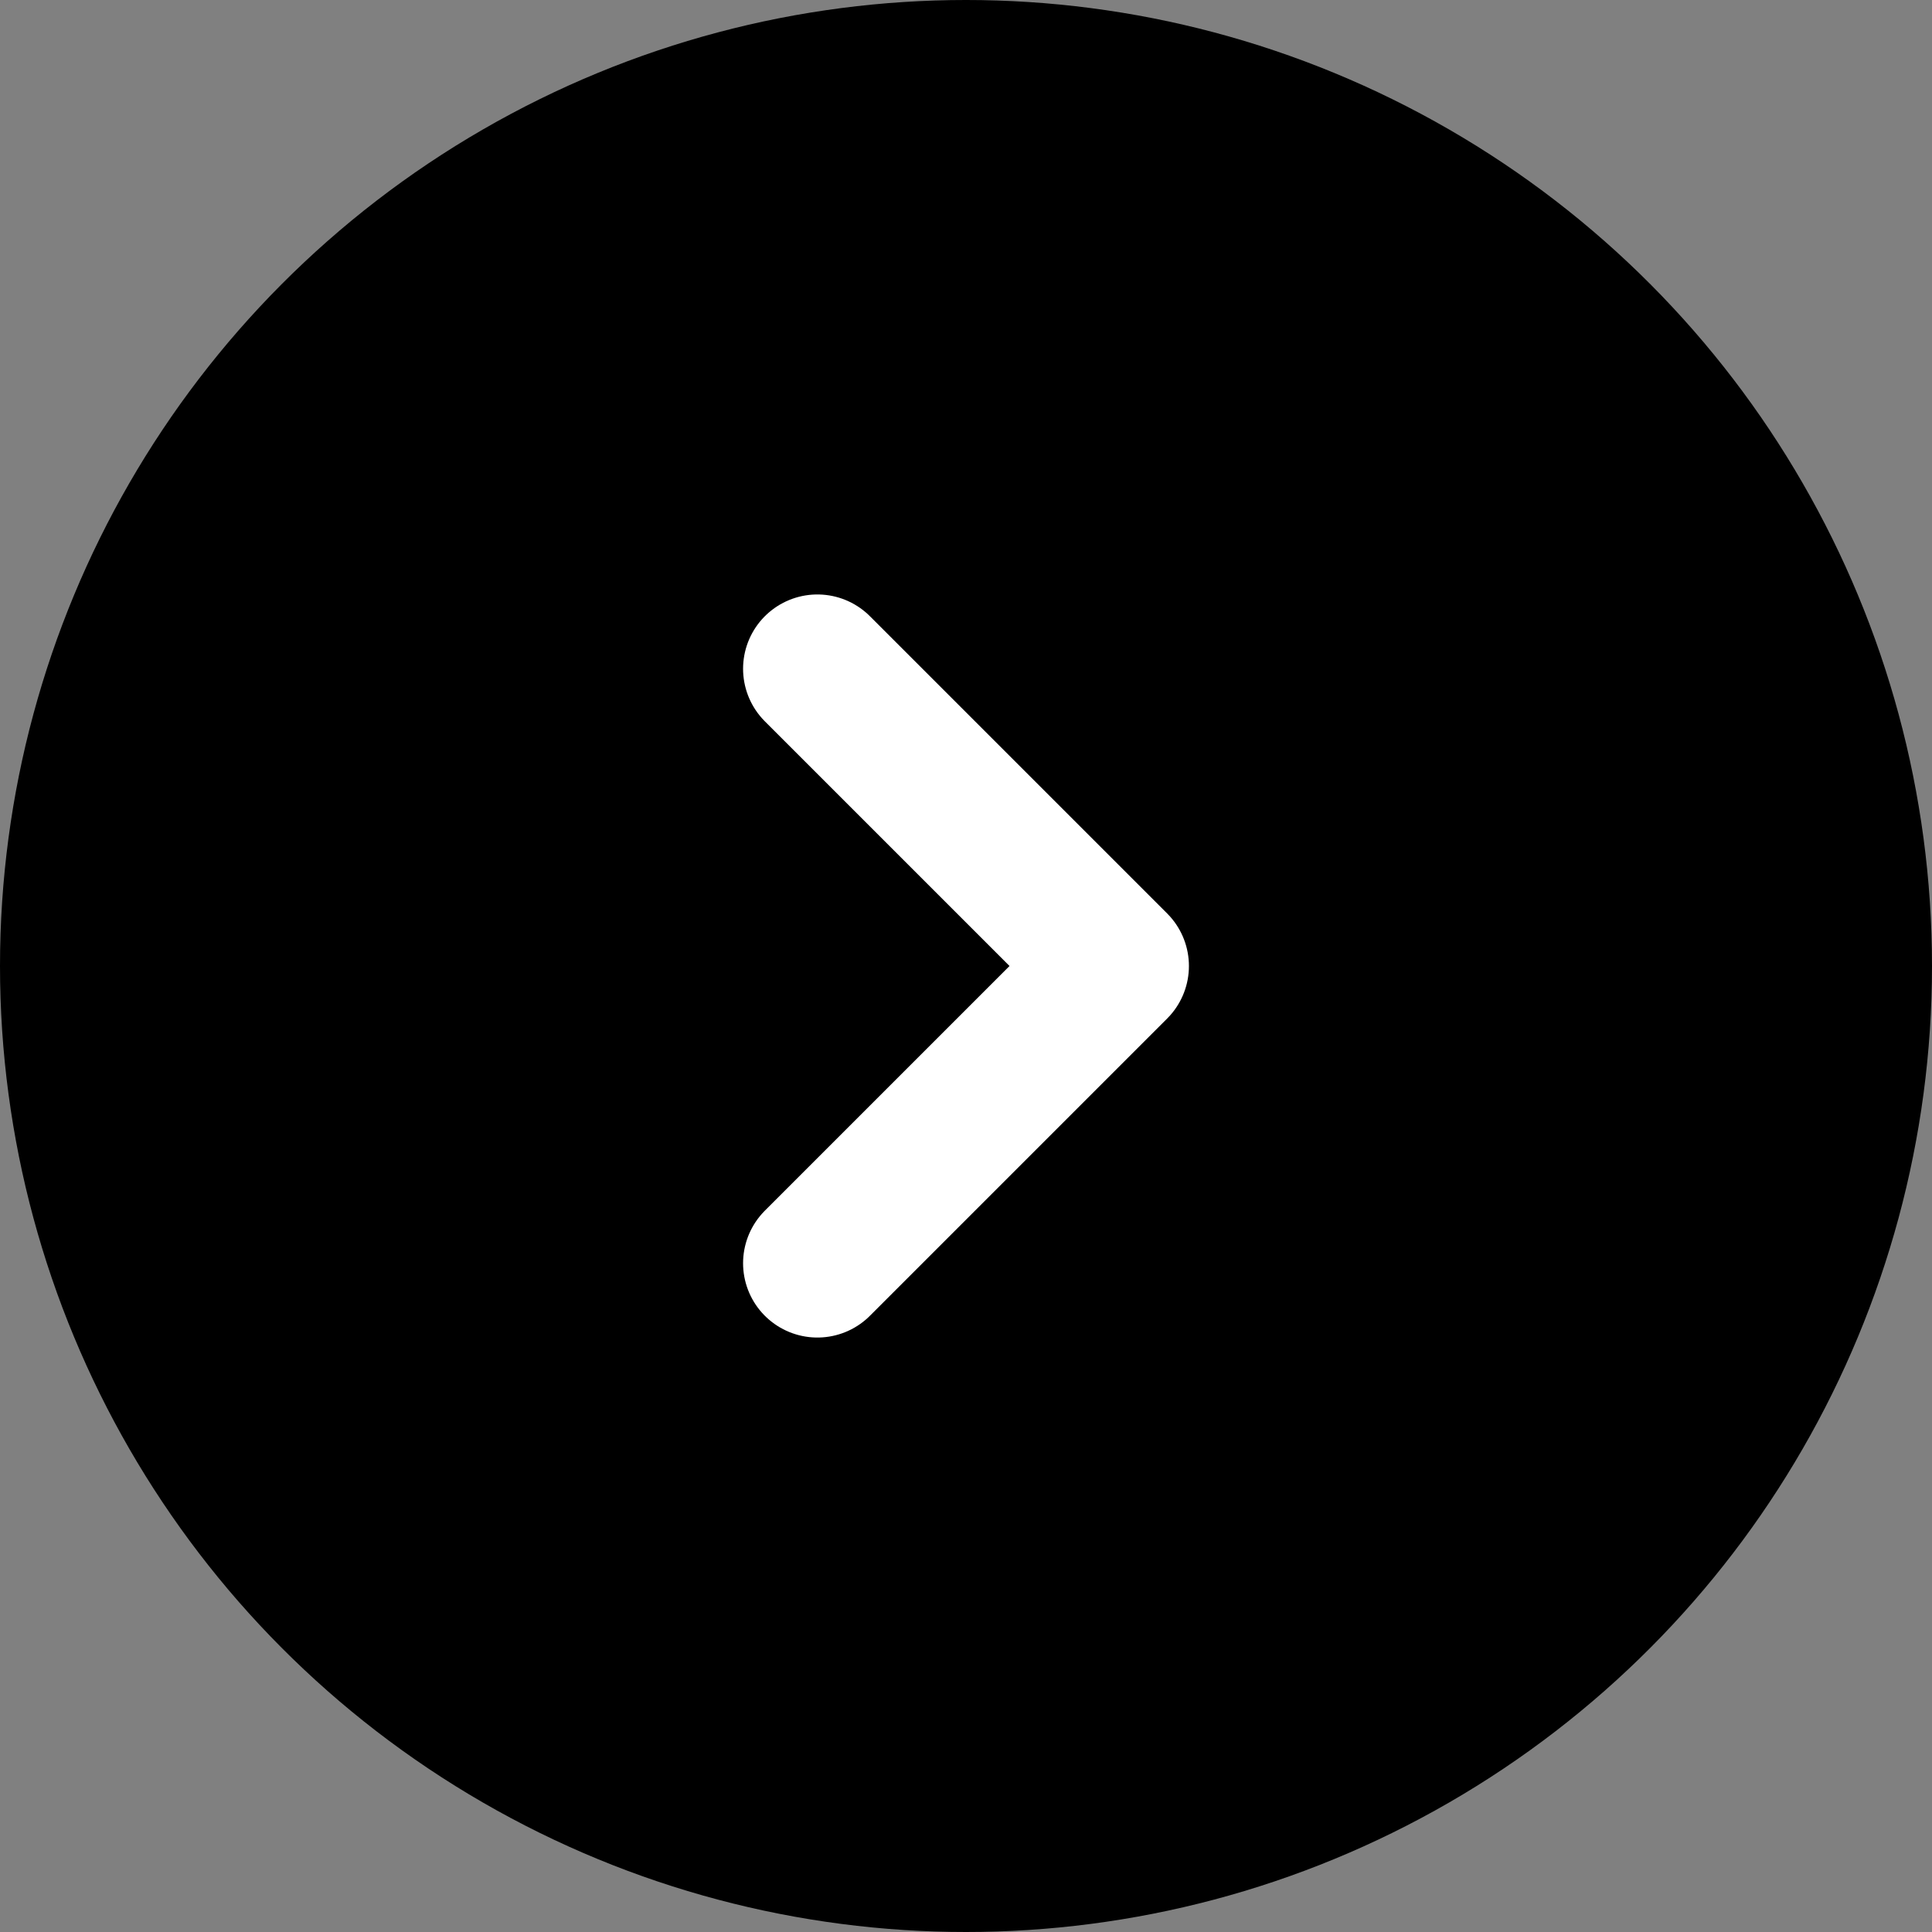
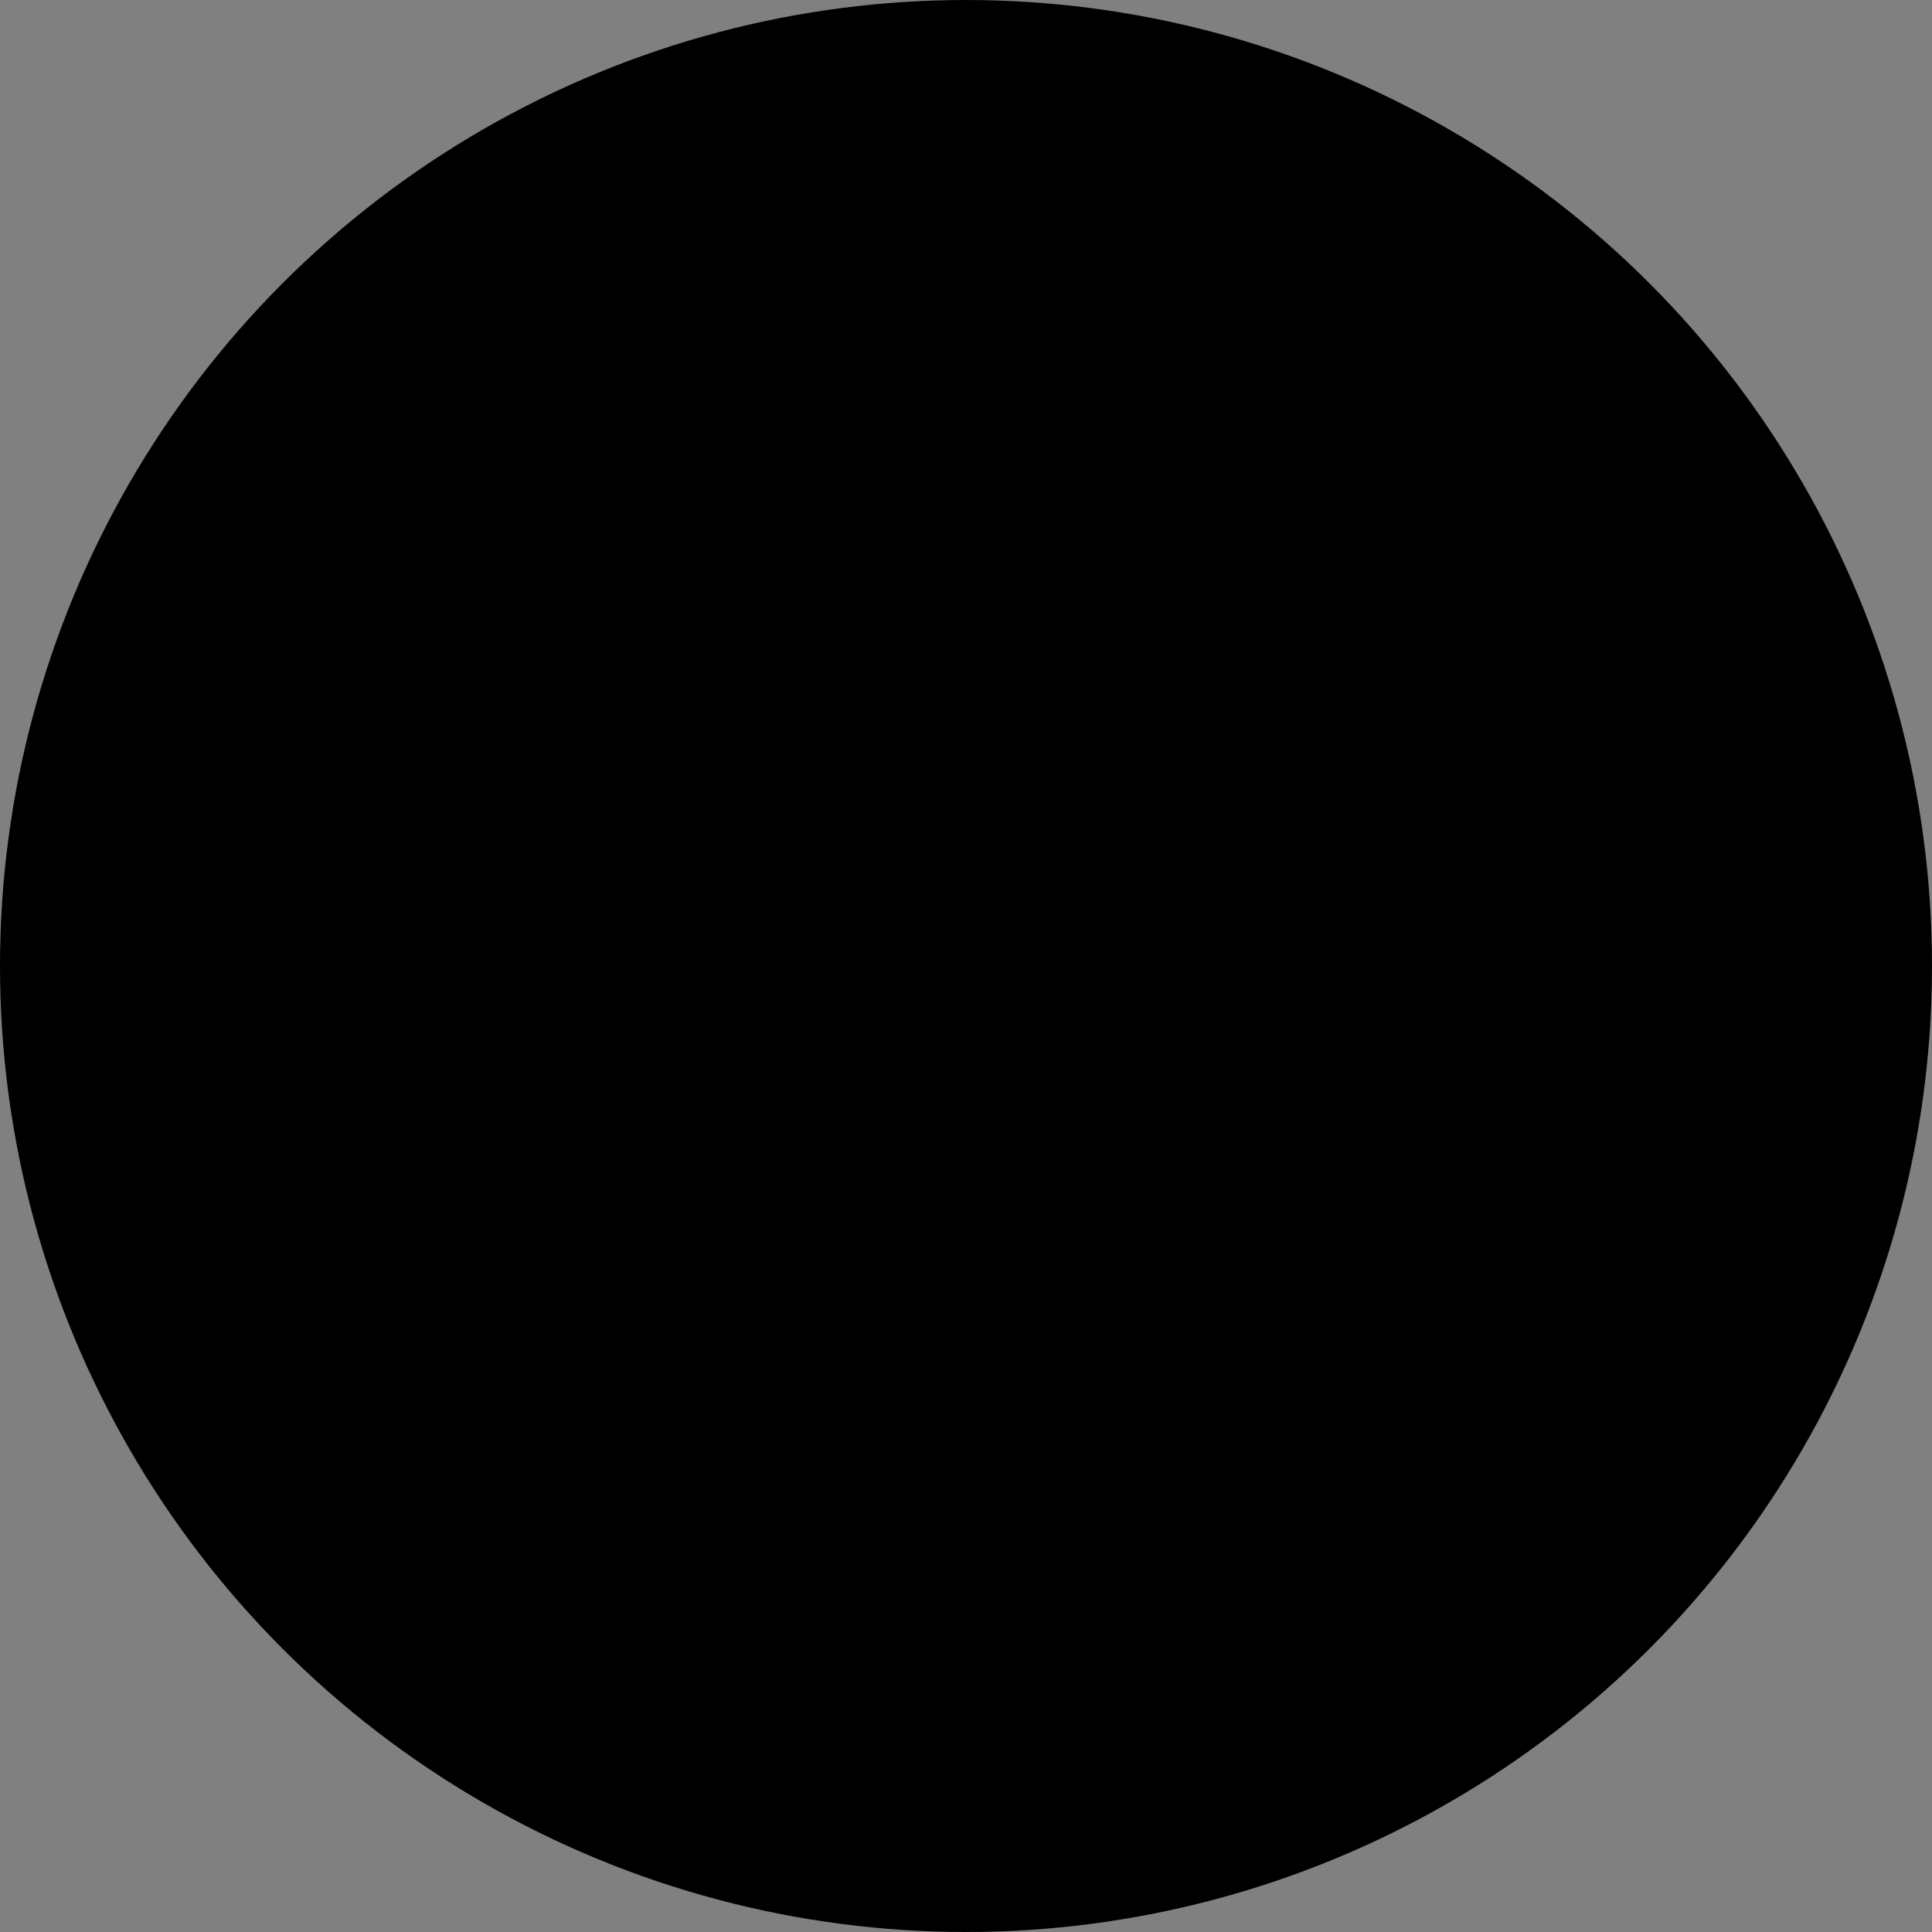
<svg xmlns="http://www.w3.org/2000/svg" width="26" height="26" viewBox="0 0 26 26" fill="none">
  <rect x="0" y="0" width="26" height="26" fill="#808080" stroke="none" />
  <circle cx="13" cy="13" r="13" fill="black" />
-   <path d="M11 9L15 13L11 17" stroke="white" stroke-width="2" stroke-linecap="round" stroke-linejoin="round" />
</svg>